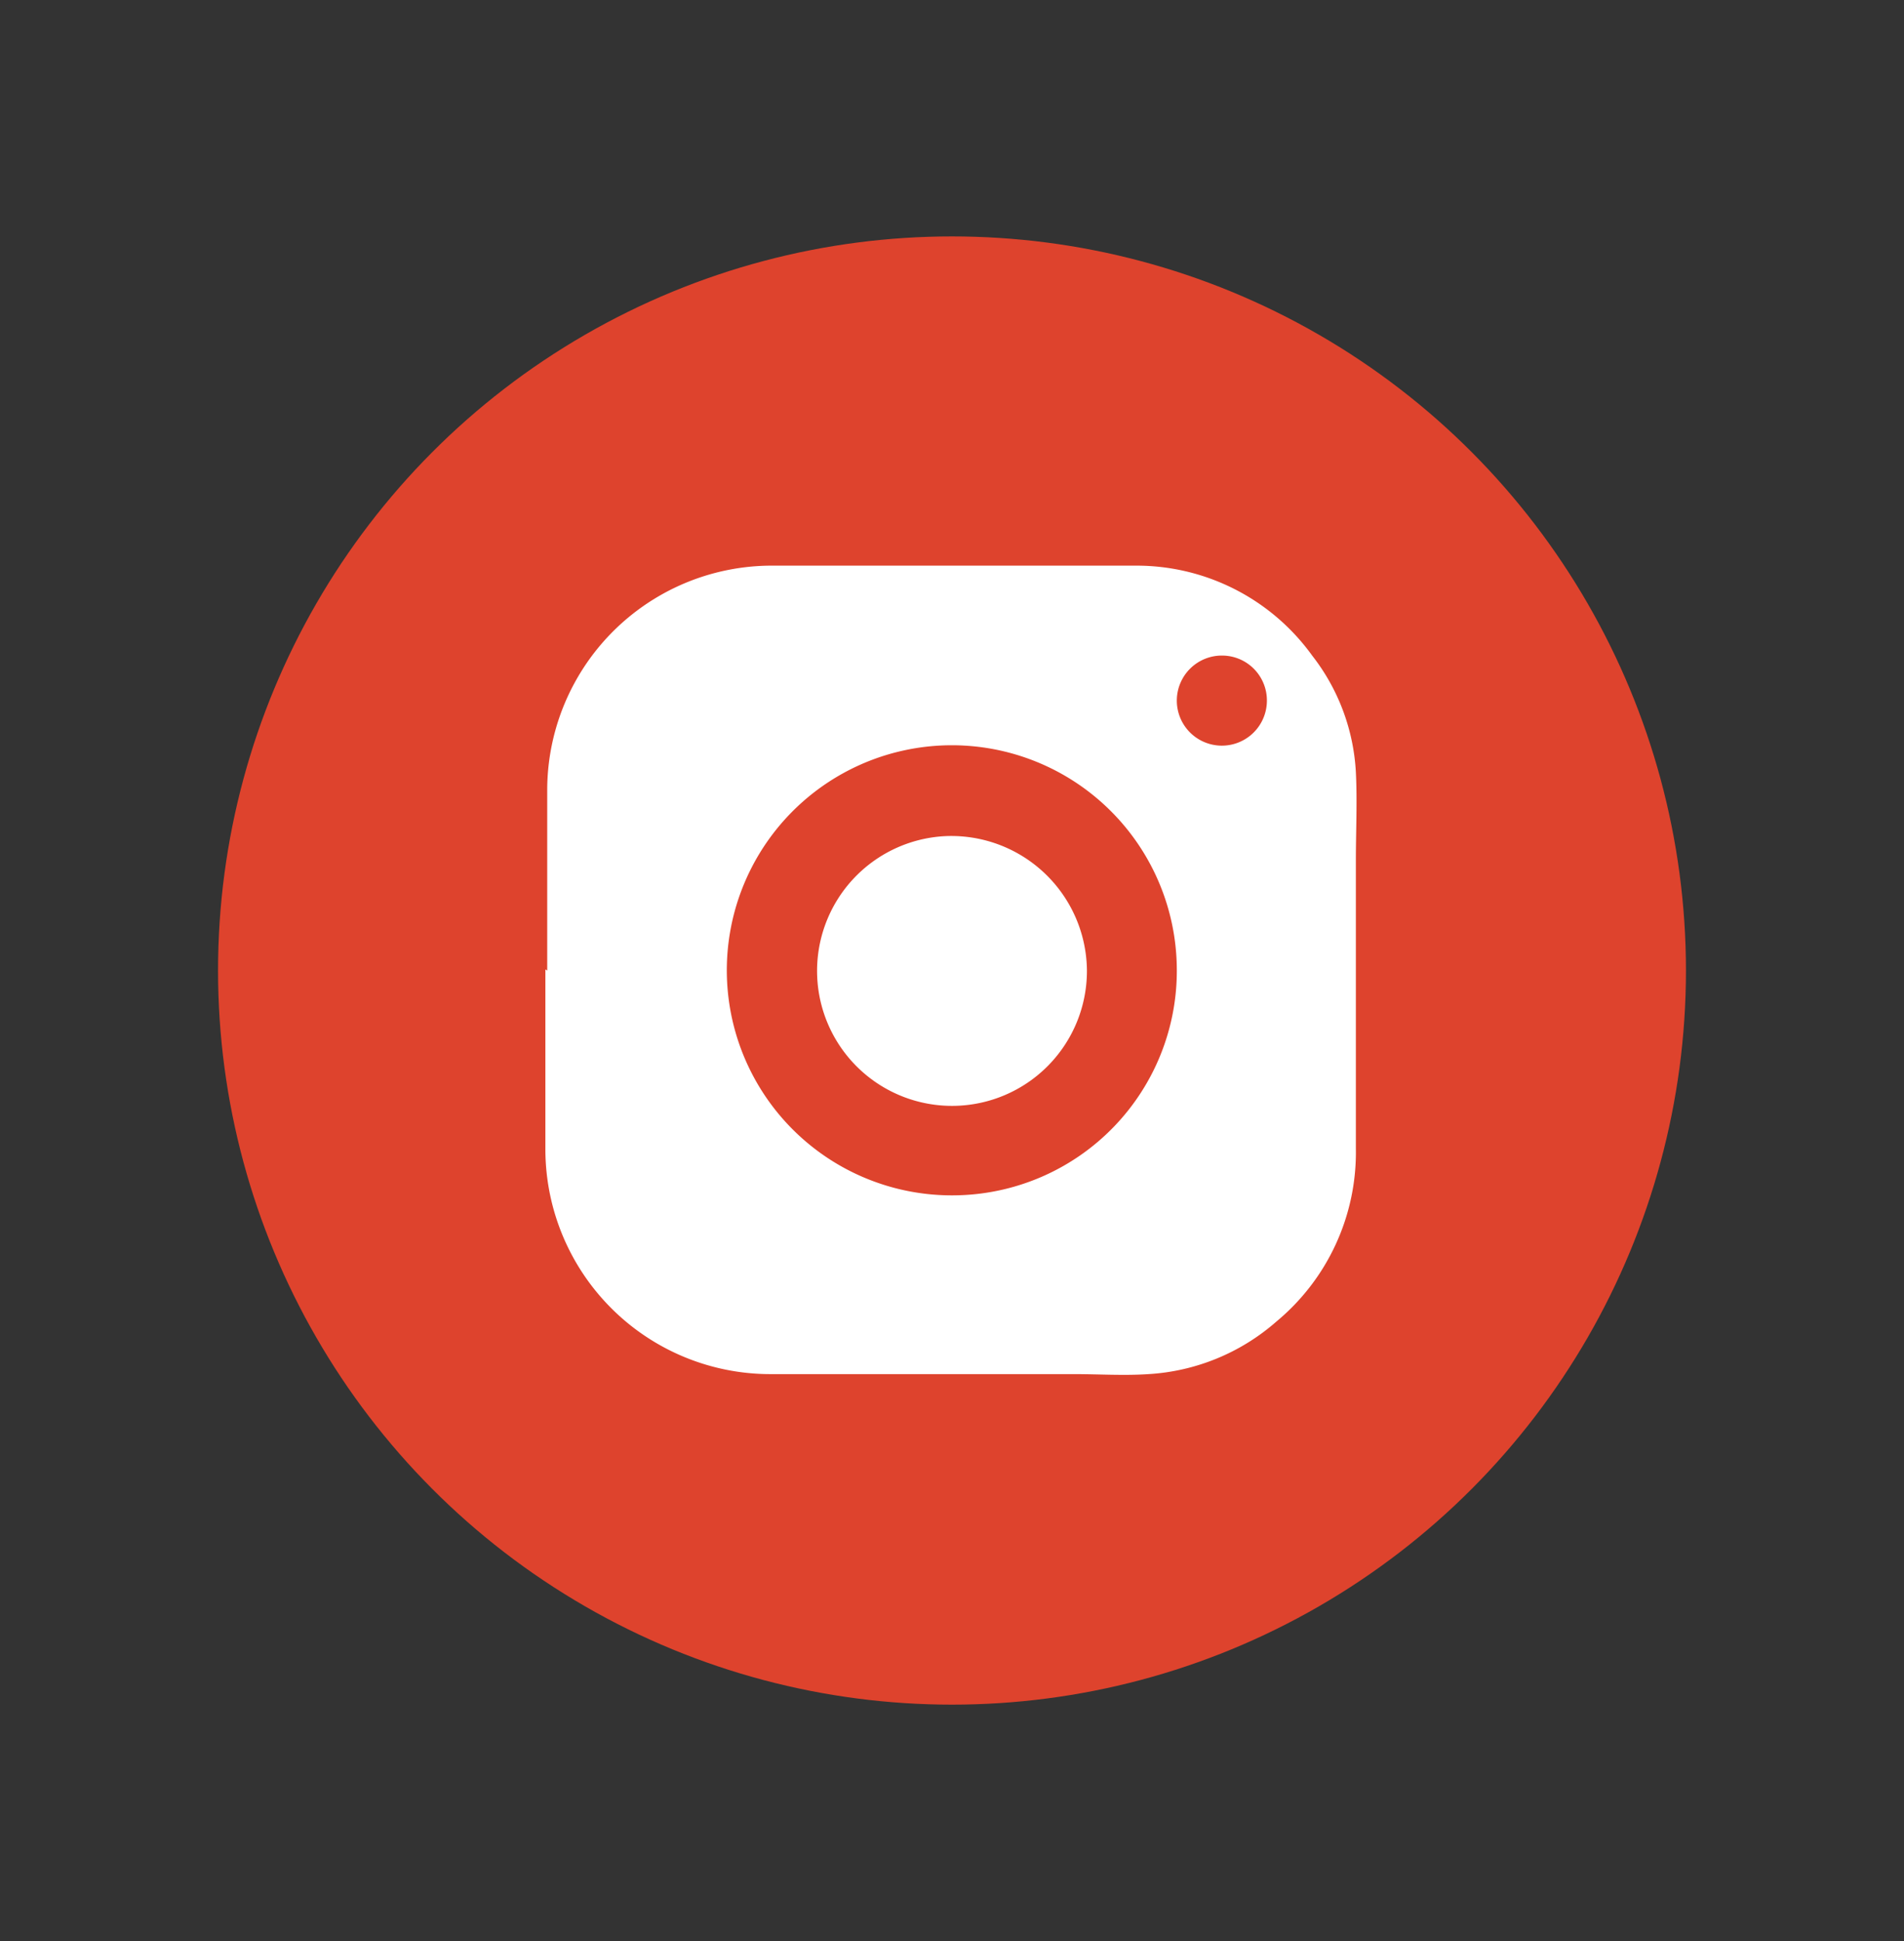
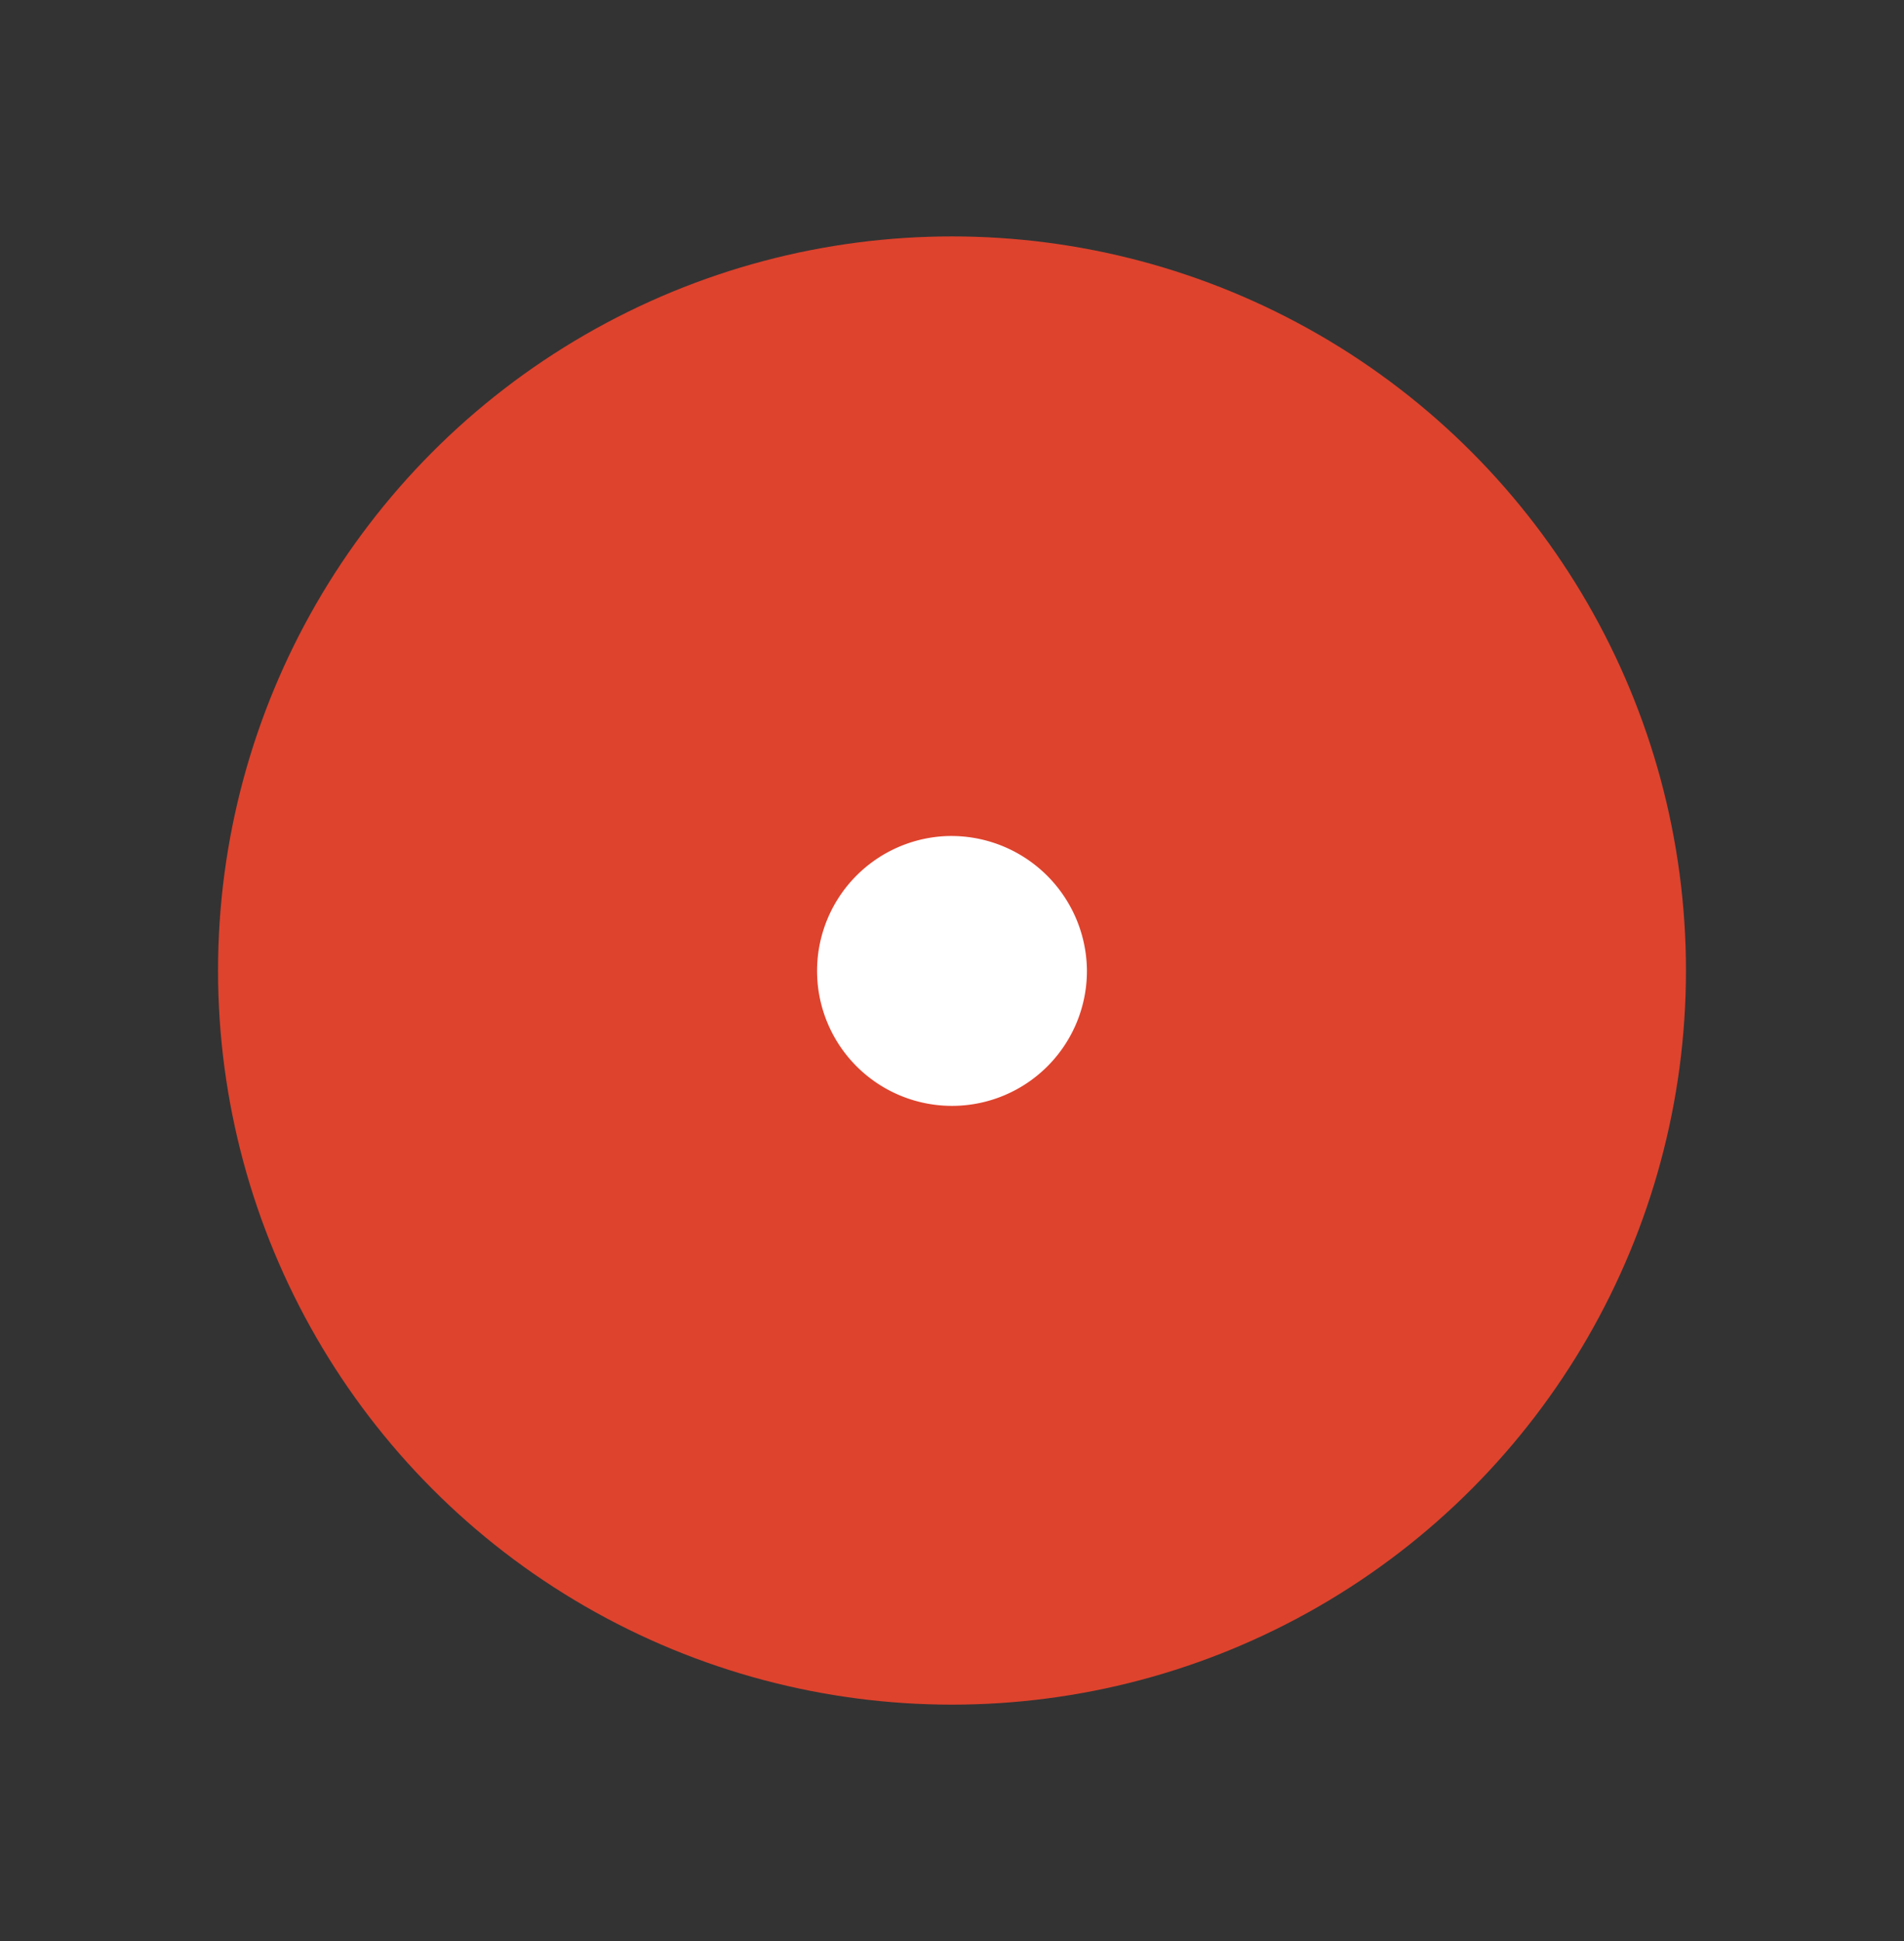
<svg xmlns="http://www.w3.org/2000/svg" id="Layer_1" data-name="Layer 1" viewBox="0 0 104 106">
  <rect x="0" y="0" width="104" height="106" fill="#333333" stroke="none" />
  <defs>
    <style>.cls-1{fill:#de432d;}.cls-2{fill:#fff;}</style>
  </defs>
  <title>SM_Icons</title>
  <circle class="cls-1" cx="52" cy="53" r="40.09" />
  <g id="FT07qL">
-     <path class="cls-2" d="M29.89,53c0-3.31,0-6.61,0-9.91A12.27,12.27,0,0,1,42.28,30.89c6.58,0,13.16,0,19.73,0a11.82,11.82,0,0,1,9.67,4.92,11.32,11.32,0,0,1,2.38,6.36c.08,1.61,0,3.22,0,4.84q0,7.84,0,15.71a12,12,0,0,1-4.33,9.44,11.63,11.63,0,0,1-7,2.88c-1.35.09-2.71,0-4.07,0-5.53,0-11.06,0-16.6,0a12.29,12.29,0,0,1-12.27-12.2c0-3.3,0-6.6,0-9.9ZM64.28,53A12.29,12.29,0,1,0,52.43,65.27,12.26,12.26,0,0,0,64.28,53ZM66.77,35.8a2.46,2.46,0,1,0,2.43,2.49A2.45,2.45,0,0,0,66.77,35.8Z" />
    <path class="cls-2" d="M59.37,53a7.37,7.37,0,1,1-7.73-7.34A7.41,7.41,0,0,1,59.37,53Z" />
  </g>
</svg>